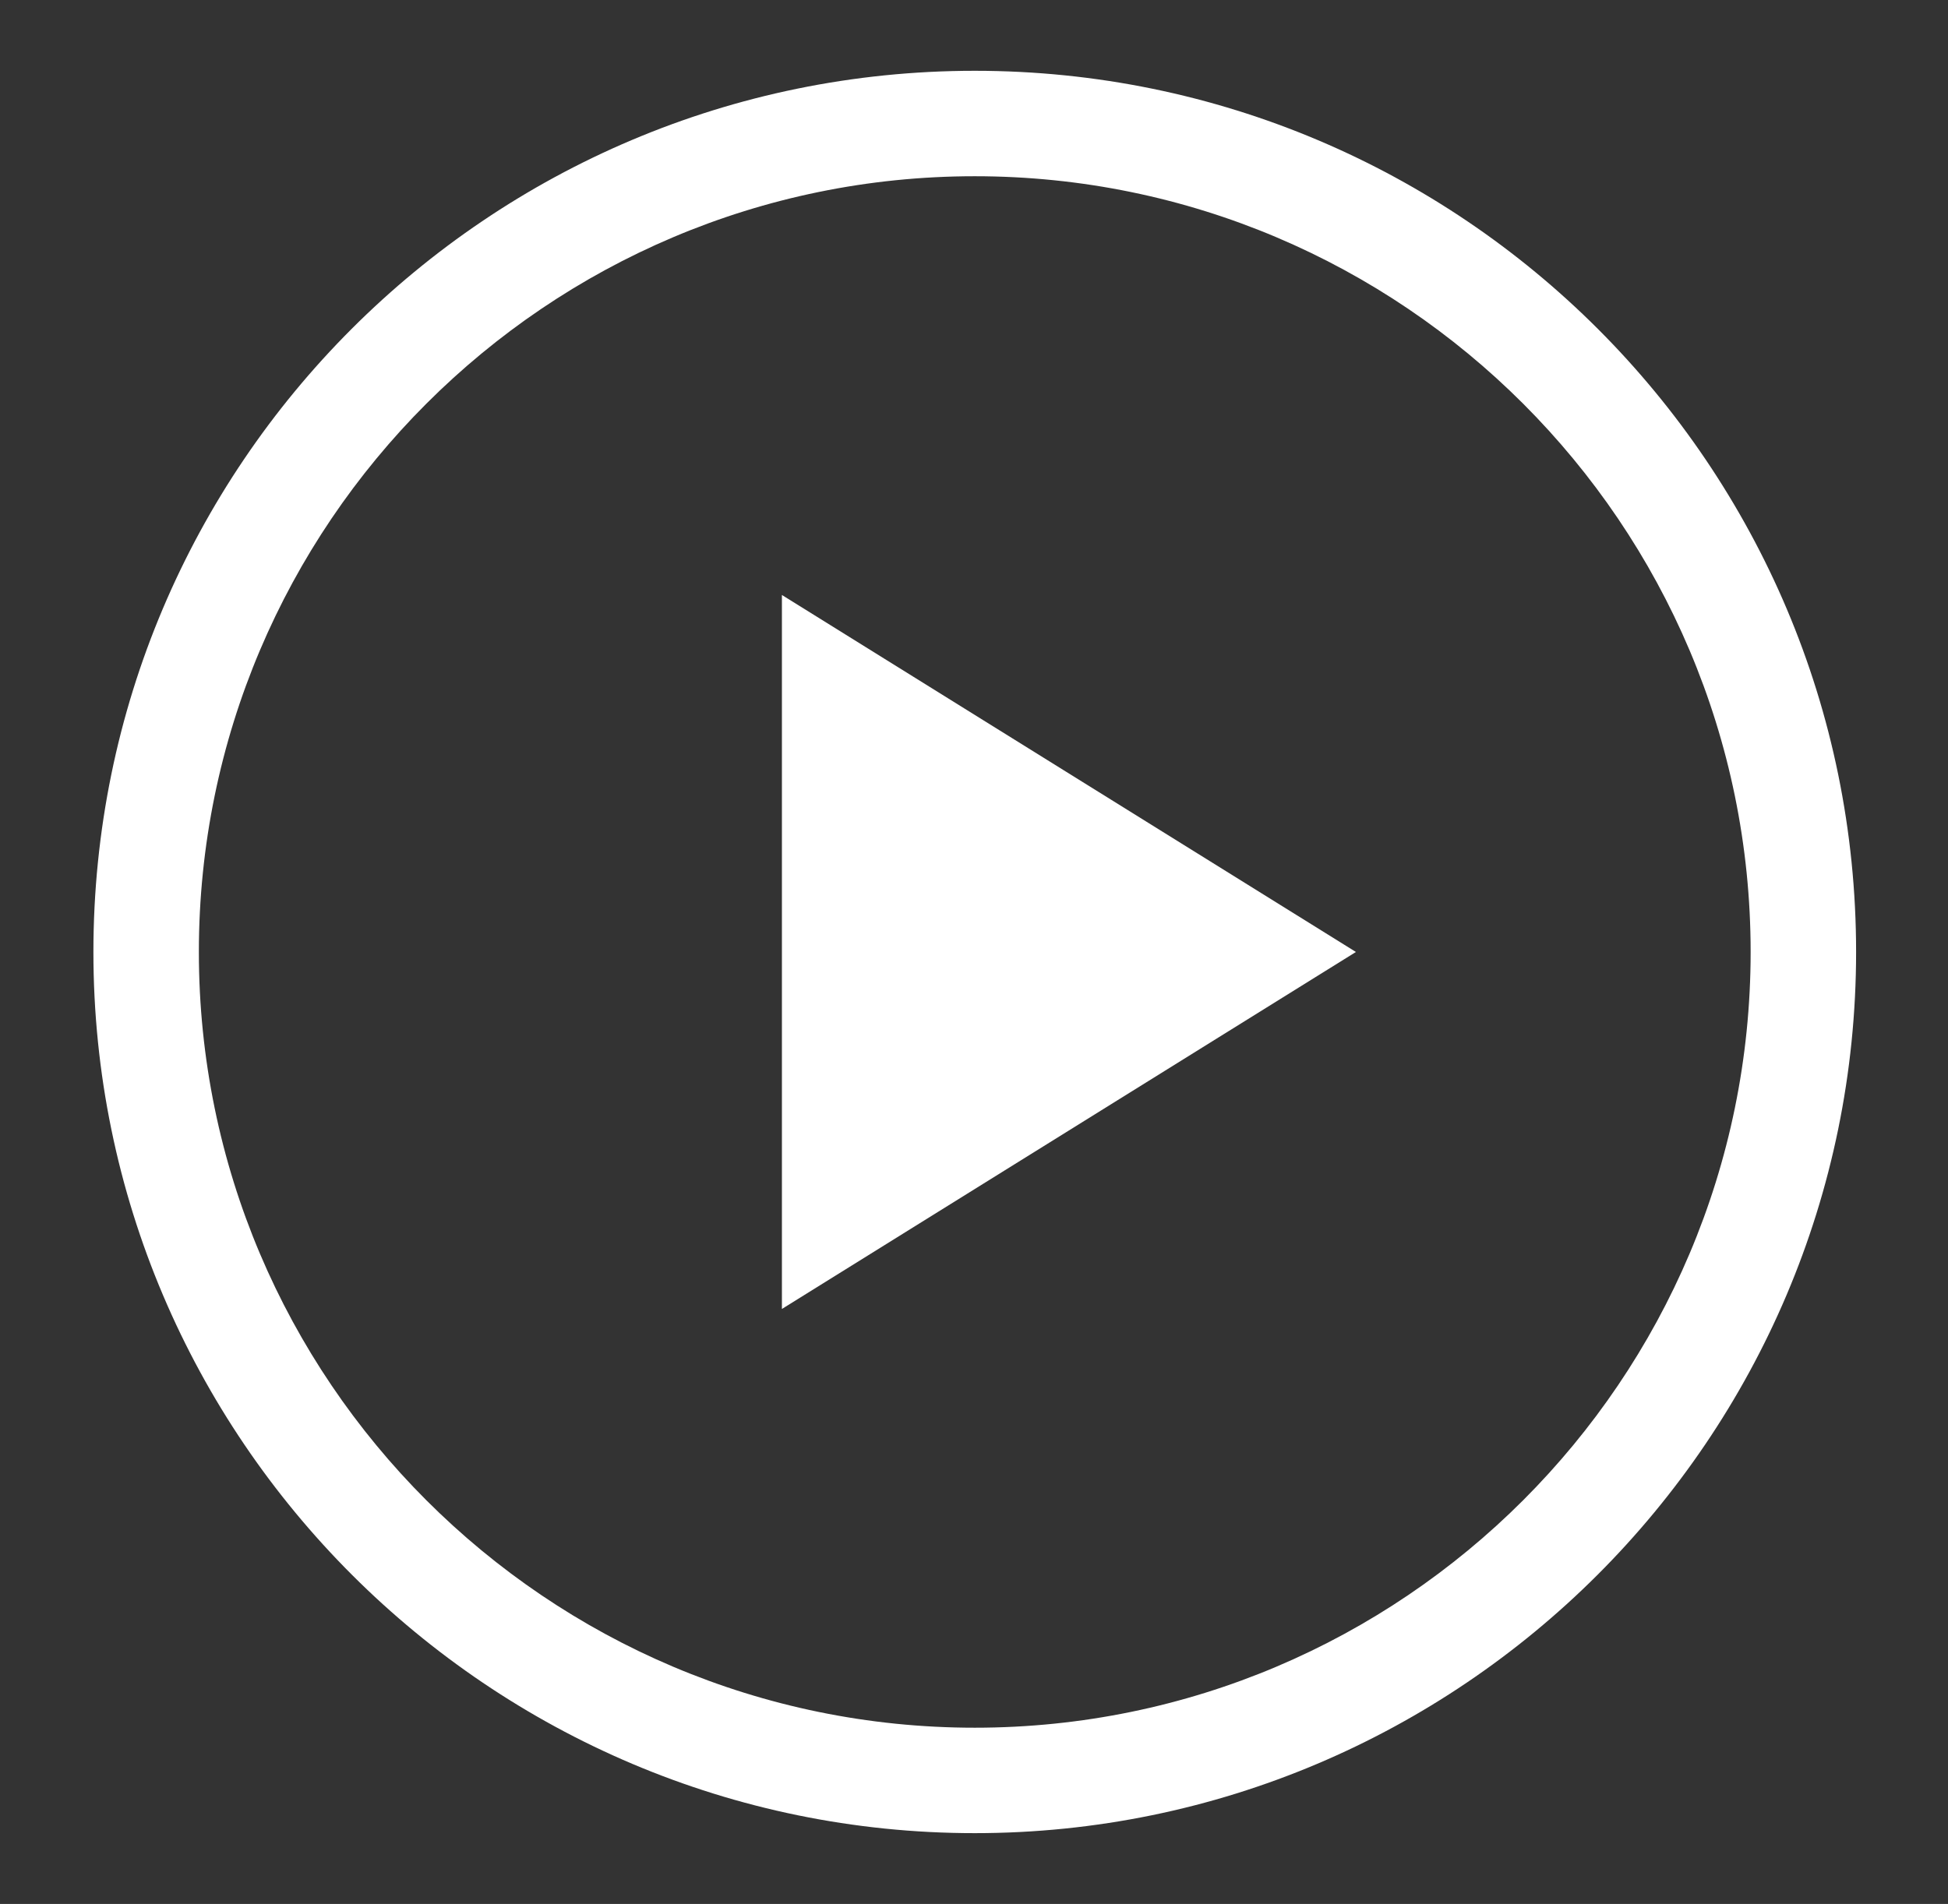
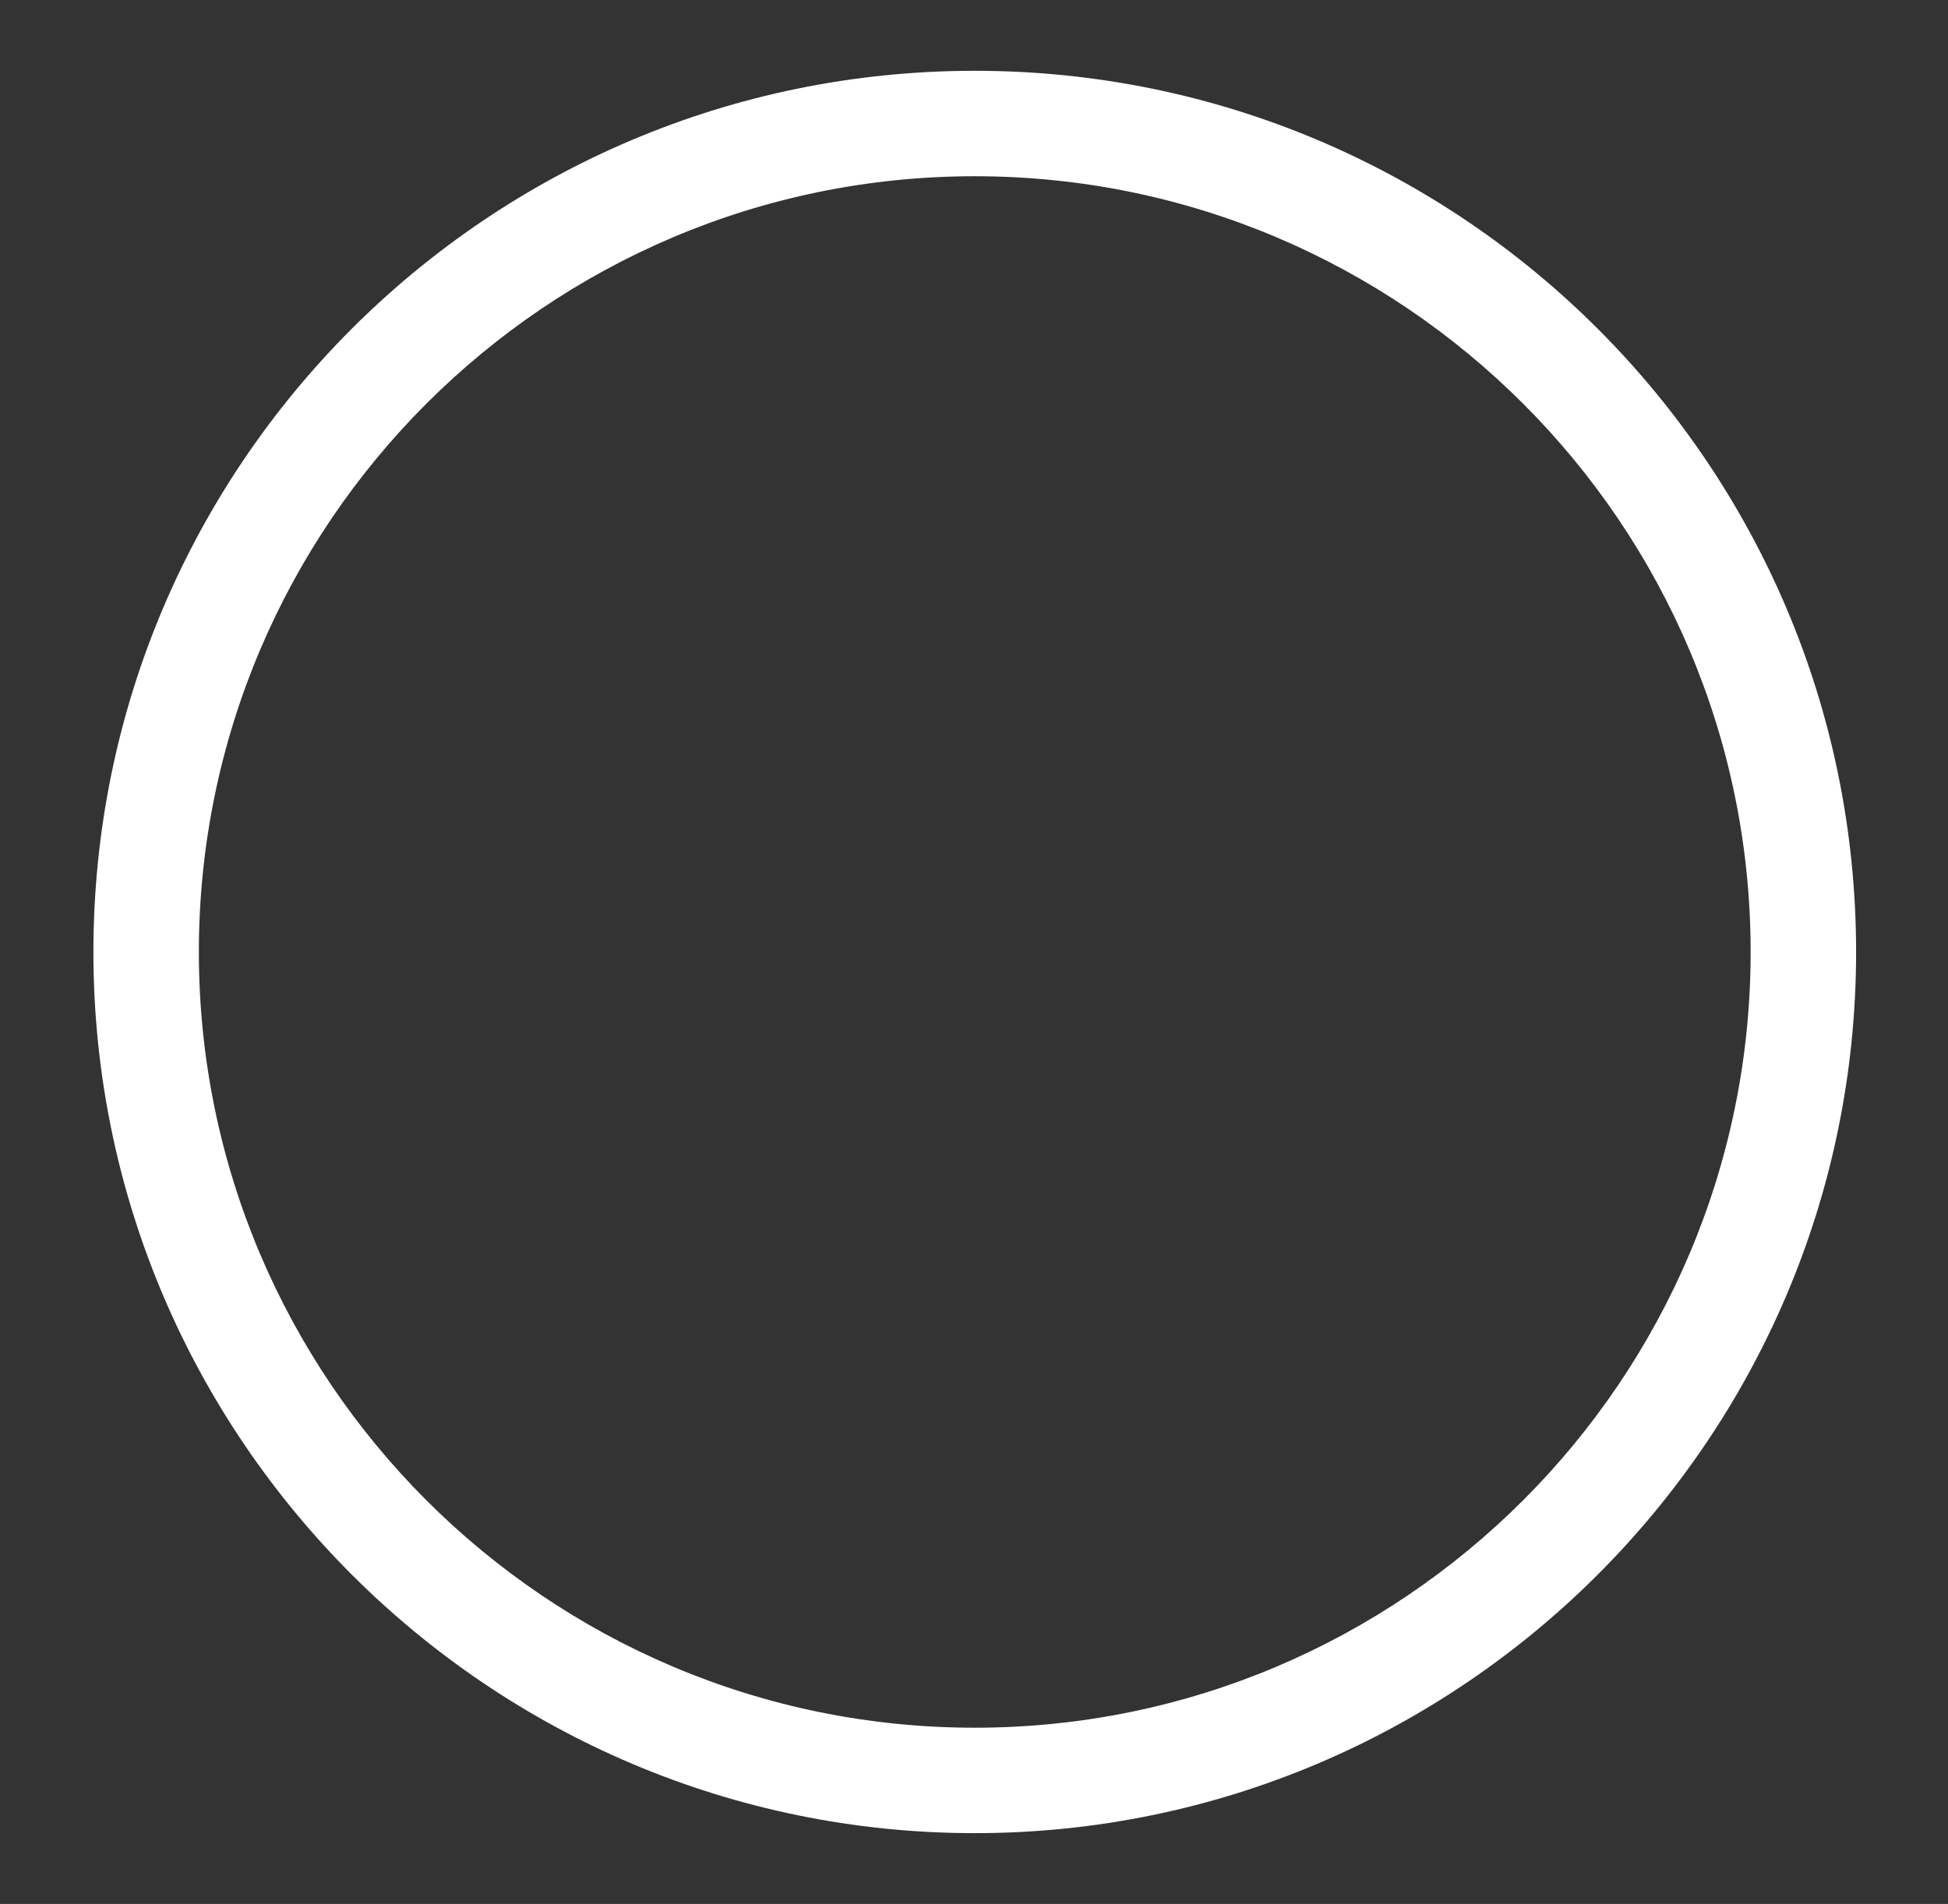
<svg xmlns="http://www.w3.org/2000/svg" version="1.1" id="Capa_1" x="0px" y="0px" viewBox="0 0 129.3 126.4" style="enable-background:new 0 0 129.3 126.4;" xml:space="preserve">
  <rect x="0" y="0" width="129.3" height="126.4" fill="#333333" stroke="none" />
  <g>
-     <polygon style="fill:#FFFFFF;" points="51.9,39.5 51.9,86.9 90,63.2  " />
-     <path style="fill:#FFFFFF;" d="M64.7,121.7c-32.2,0-58.5-26.2-58.5-58.5S32.4,4.7,64.7,4.7s58.5,26.2,58.5,58.5   S96.9,121.7,64.7,121.7z M64.7,11.7c-28.4,0-51.5,23.1-51.5,51.5s23.1,51.5,51.5,51.5s51.5-23.1,51.5-51.5S93.1,11.7,64.7,11.7z" />
+     <path style="fill:#FFFFFF;" d="M64.7,121.7c-32.2,0-58.5-26.2-58.5-58.5S32.4,4.7,64.7,4.7s58.5,26.2,58.5,58.5   S96.9,121.7,64.7,121.7z M64.7,11.7c-28.4,0-51.5,23.1-51.5,51.5s23.1,51.5,51.5,51.5s51.5-23.1,51.5-51.5S93.1,11.7,64.7,11.7" />
  </g>
</svg>